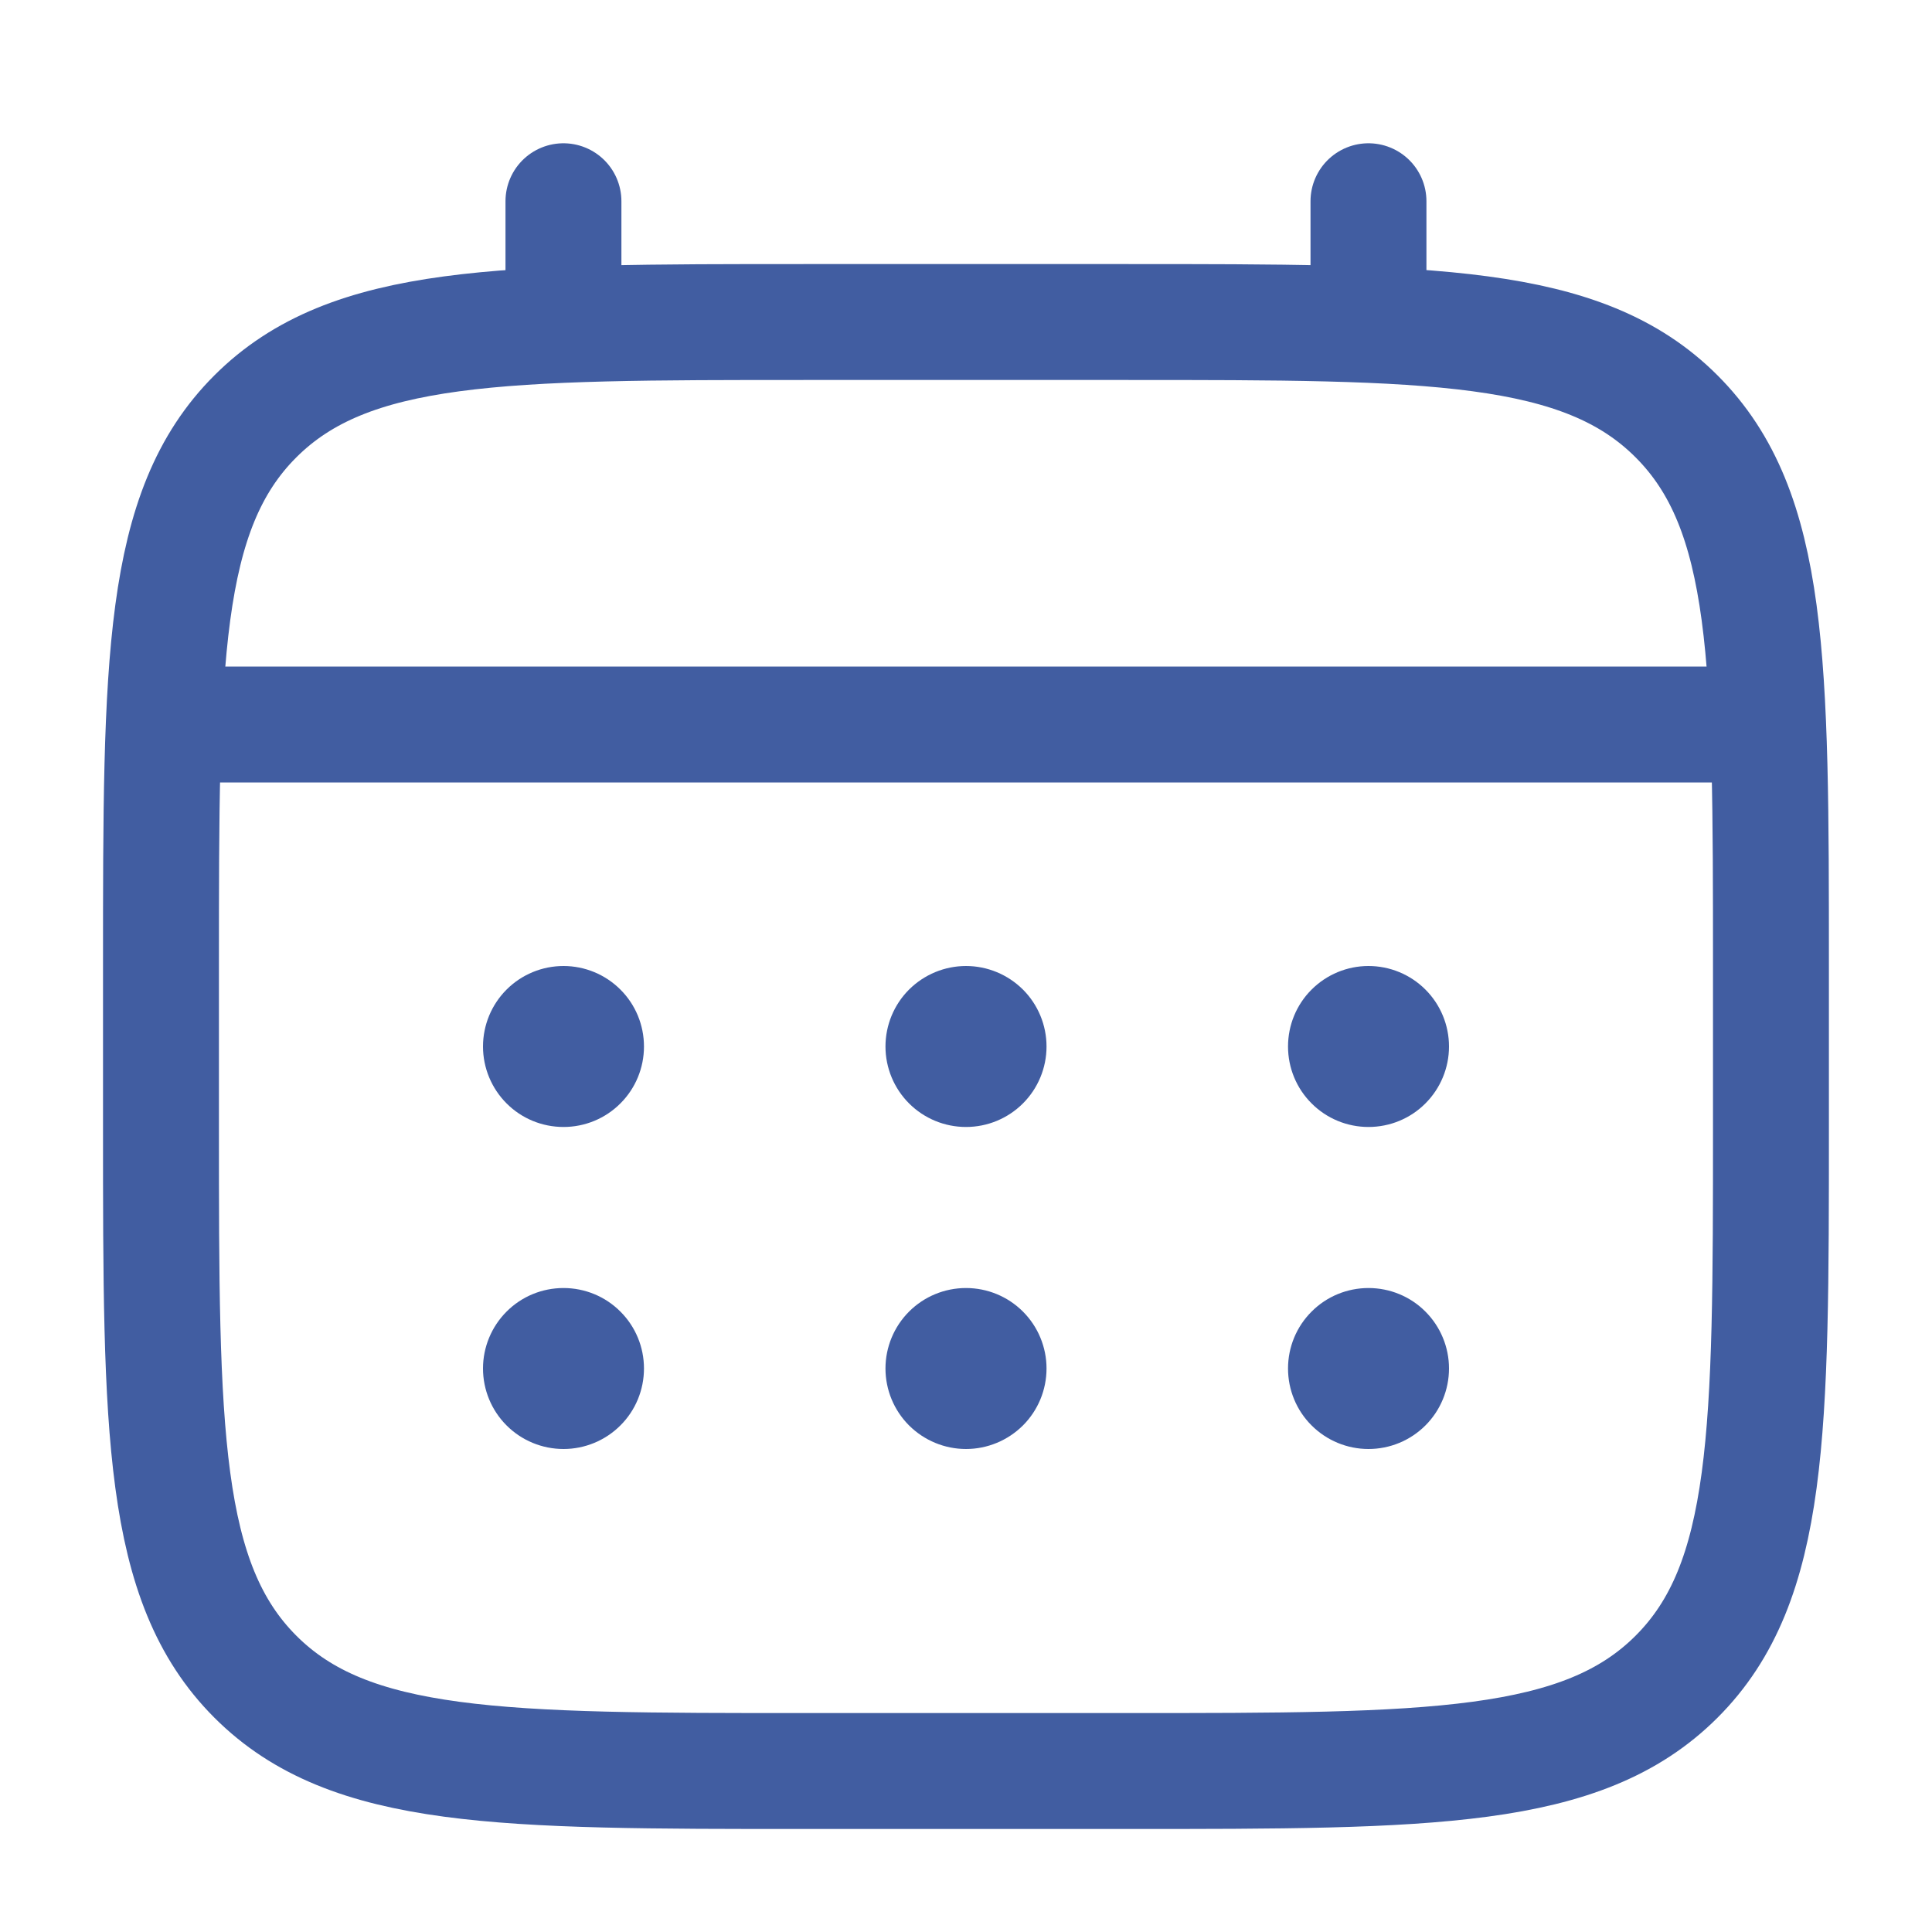
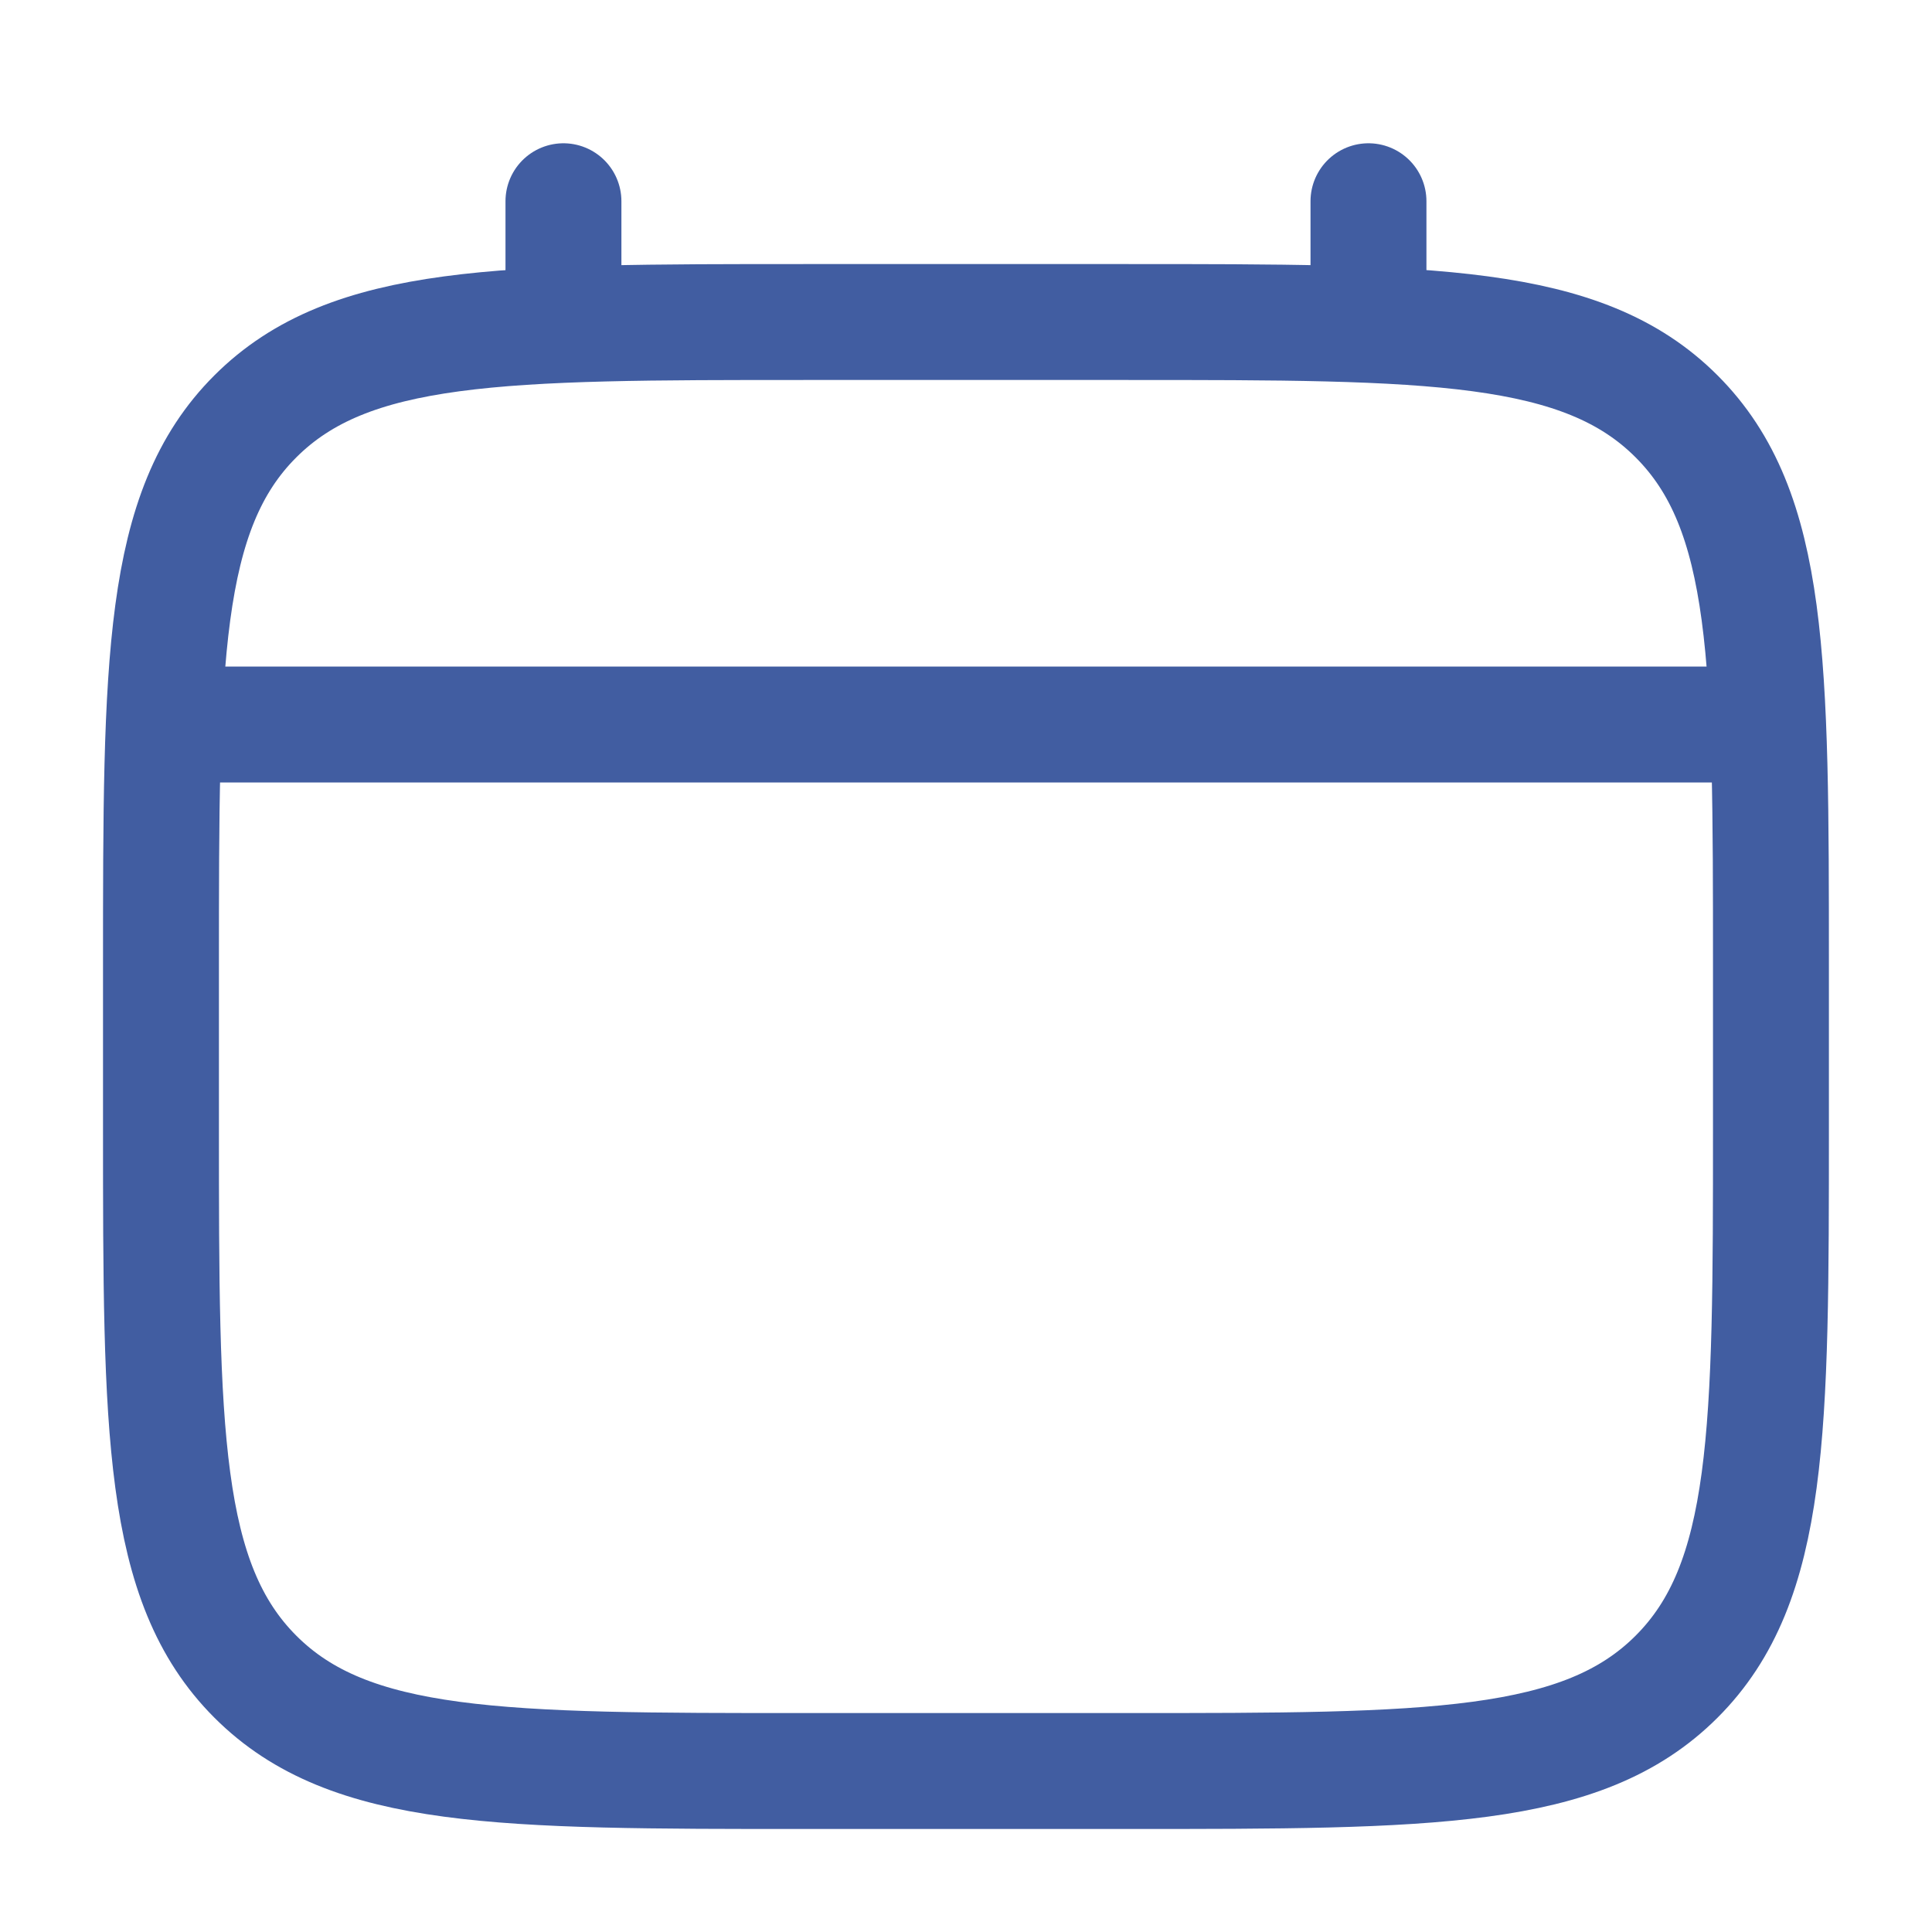
<svg xmlns="http://www.w3.org/2000/svg" width="25" height="25" viewBox="0 0 25 25" fill="none">
  <path d="M2.083 12.5C2.083 8.572 2.083 6.607 3.304 5.388C4.525 4.168 6.488 4.167 10.416 4.167H14.583C18.511 4.167 20.476 4.167 21.695 5.388C22.915 6.608 22.916 8.572 22.916 12.5V14.583C22.916 18.512 22.916 20.476 21.695 21.696C20.475 22.916 18.511 22.917 14.583 22.917H10.416C6.488 22.917 4.524 22.917 3.304 21.696C2.084 20.475 2.083 18.512 2.083 14.583V12.5Z" stroke="#415DA1" stroke-width="1.5" />
  <path d="M7.291 4.167V2.604M17.708 4.167V2.604M2.604 9.375H22.395" stroke="#415DA1" stroke-width="1.5" stroke-linecap="round" />
-   <path d="M18.75 17.708C18.75 17.985 18.64 18.25 18.445 18.445C18.25 18.64 17.985 18.75 17.708 18.75C17.432 18.75 17.167 18.64 16.972 18.445C16.776 18.25 16.667 17.985 16.667 17.708C16.667 17.432 16.776 17.167 16.972 16.972C17.167 16.776 17.432 16.667 17.708 16.667C17.985 16.667 18.25 16.776 18.445 16.972C18.64 17.167 18.75 17.432 18.75 17.708ZM18.75 13.542C18.75 13.818 18.64 14.083 18.445 14.278C18.25 14.474 17.985 14.583 17.708 14.583C17.432 14.583 17.167 14.474 16.972 14.278C16.776 14.083 16.667 13.818 16.667 13.542C16.667 13.265 16.776 13 16.972 12.805C17.167 12.61 17.432 12.5 17.708 12.5C17.985 12.5 18.25 12.61 18.445 12.805C18.64 13 18.75 13.265 18.75 13.542ZM13.542 17.708C13.542 17.985 13.432 18.25 13.237 18.445C13.041 18.64 12.776 18.75 12.5 18.75C12.224 18.75 11.959 18.64 11.763 18.445C11.568 18.25 11.458 17.985 11.458 17.708C11.458 17.432 11.568 17.167 11.763 16.972C11.959 16.776 12.224 16.667 12.5 16.667C12.776 16.667 13.041 16.776 13.237 16.972C13.432 17.167 13.542 17.432 13.542 17.708ZM13.542 13.542C13.542 13.818 13.432 14.083 13.237 14.278C13.041 14.474 12.776 14.583 12.5 14.583C12.224 14.583 11.959 14.474 11.763 14.278C11.568 14.083 11.458 13.818 11.458 13.542C11.458 13.265 11.568 13 11.763 12.805C11.959 12.61 12.224 12.5 12.5 12.5C12.776 12.5 13.041 12.61 13.237 12.805C13.432 13 13.542 13.265 13.542 13.542ZM8.333 17.708C8.333 17.985 8.224 18.25 8.028 18.445C7.833 18.64 7.568 18.75 7.292 18.75C7.015 18.75 6.75 18.64 6.555 18.445C6.36 18.25 6.25 17.985 6.25 17.708C6.25 17.432 6.36 17.167 6.555 16.972C6.75 16.776 7.015 16.667 7.292 16.667C7.568 16.667 7.833 16.776 8.028 16.972C8.224 17.167 8.333 17.432 8.333 17.708ZM8.333 13.542C8.333 13.818 8.224 14.083 8.028 14.278C7.833 14.474 7.568 14.583 7.292 14.583C7.015 14.583 6.75 14.474 6.555 14.278C6.36 14.083 6.25 13.818 6.25 13.542C6.25 13.265 6.36 13 6.555 12.805C6.75 12.61 7.015 12.5 7.292 12.5C7.568 12.5 7.833 12.61 8.028 12.805C8.224 13 8.333 13.265 8.333 13.542Z" fill="#415DA1" />
</svg>